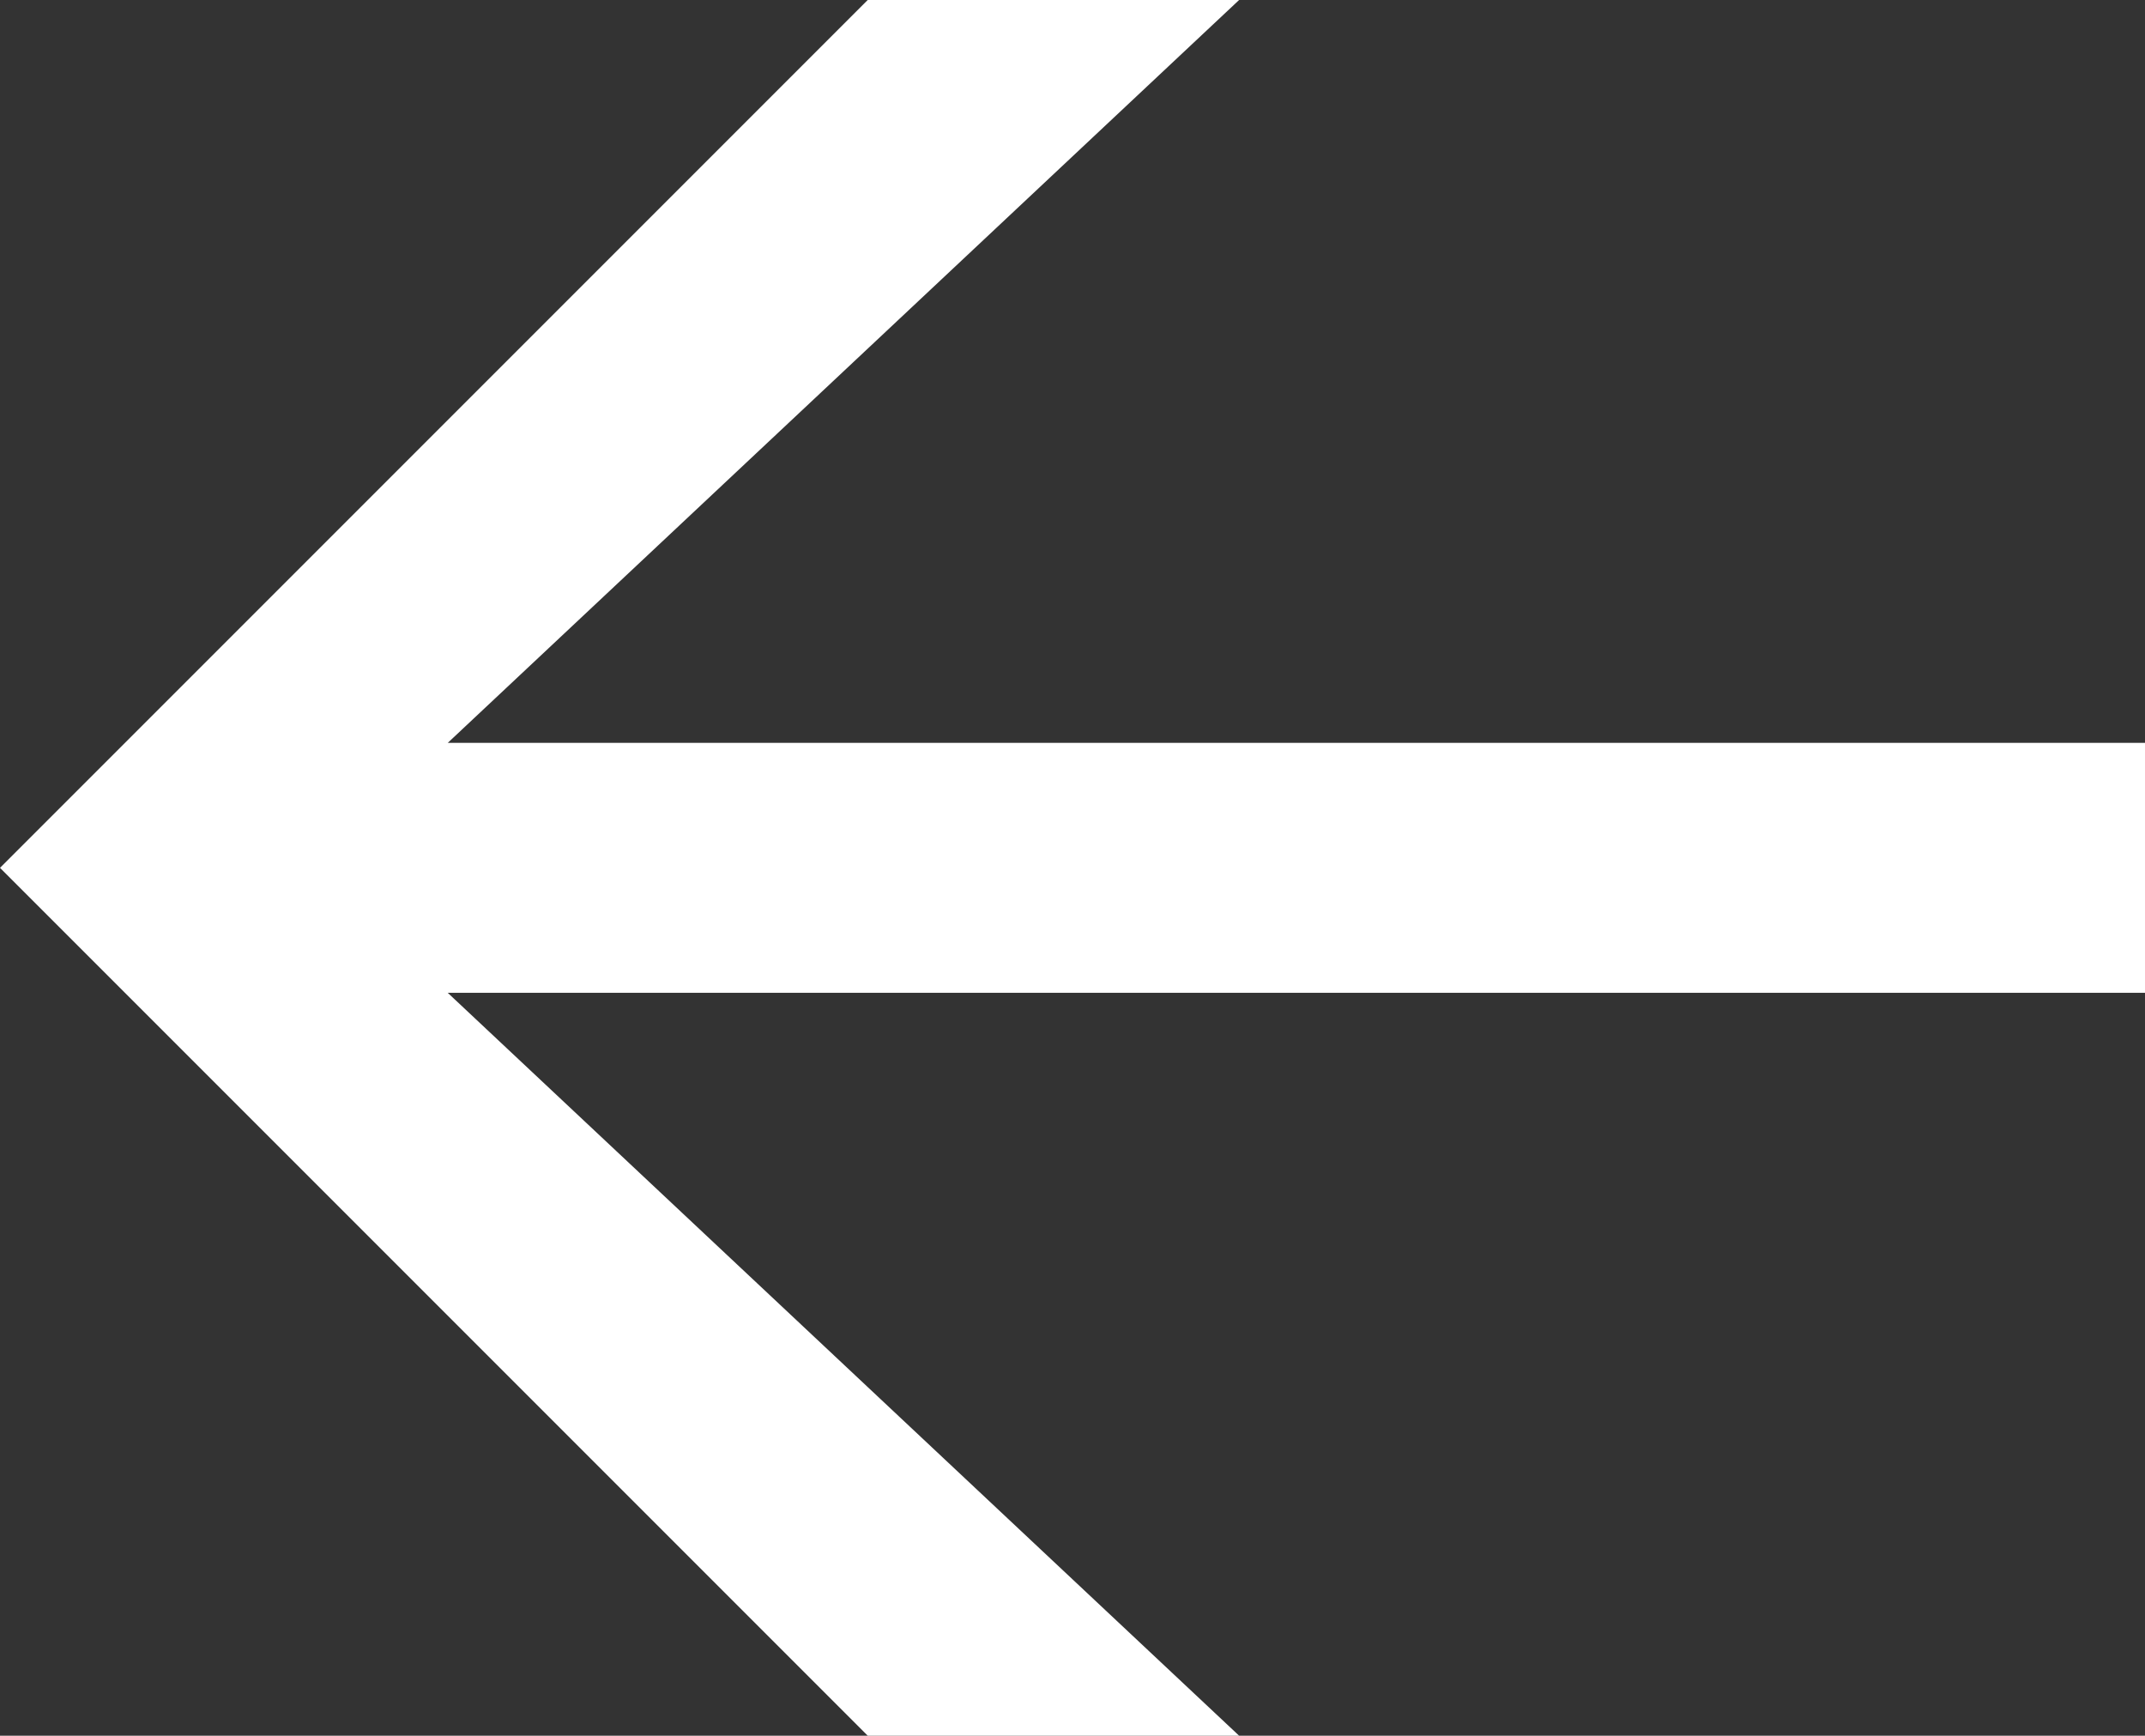
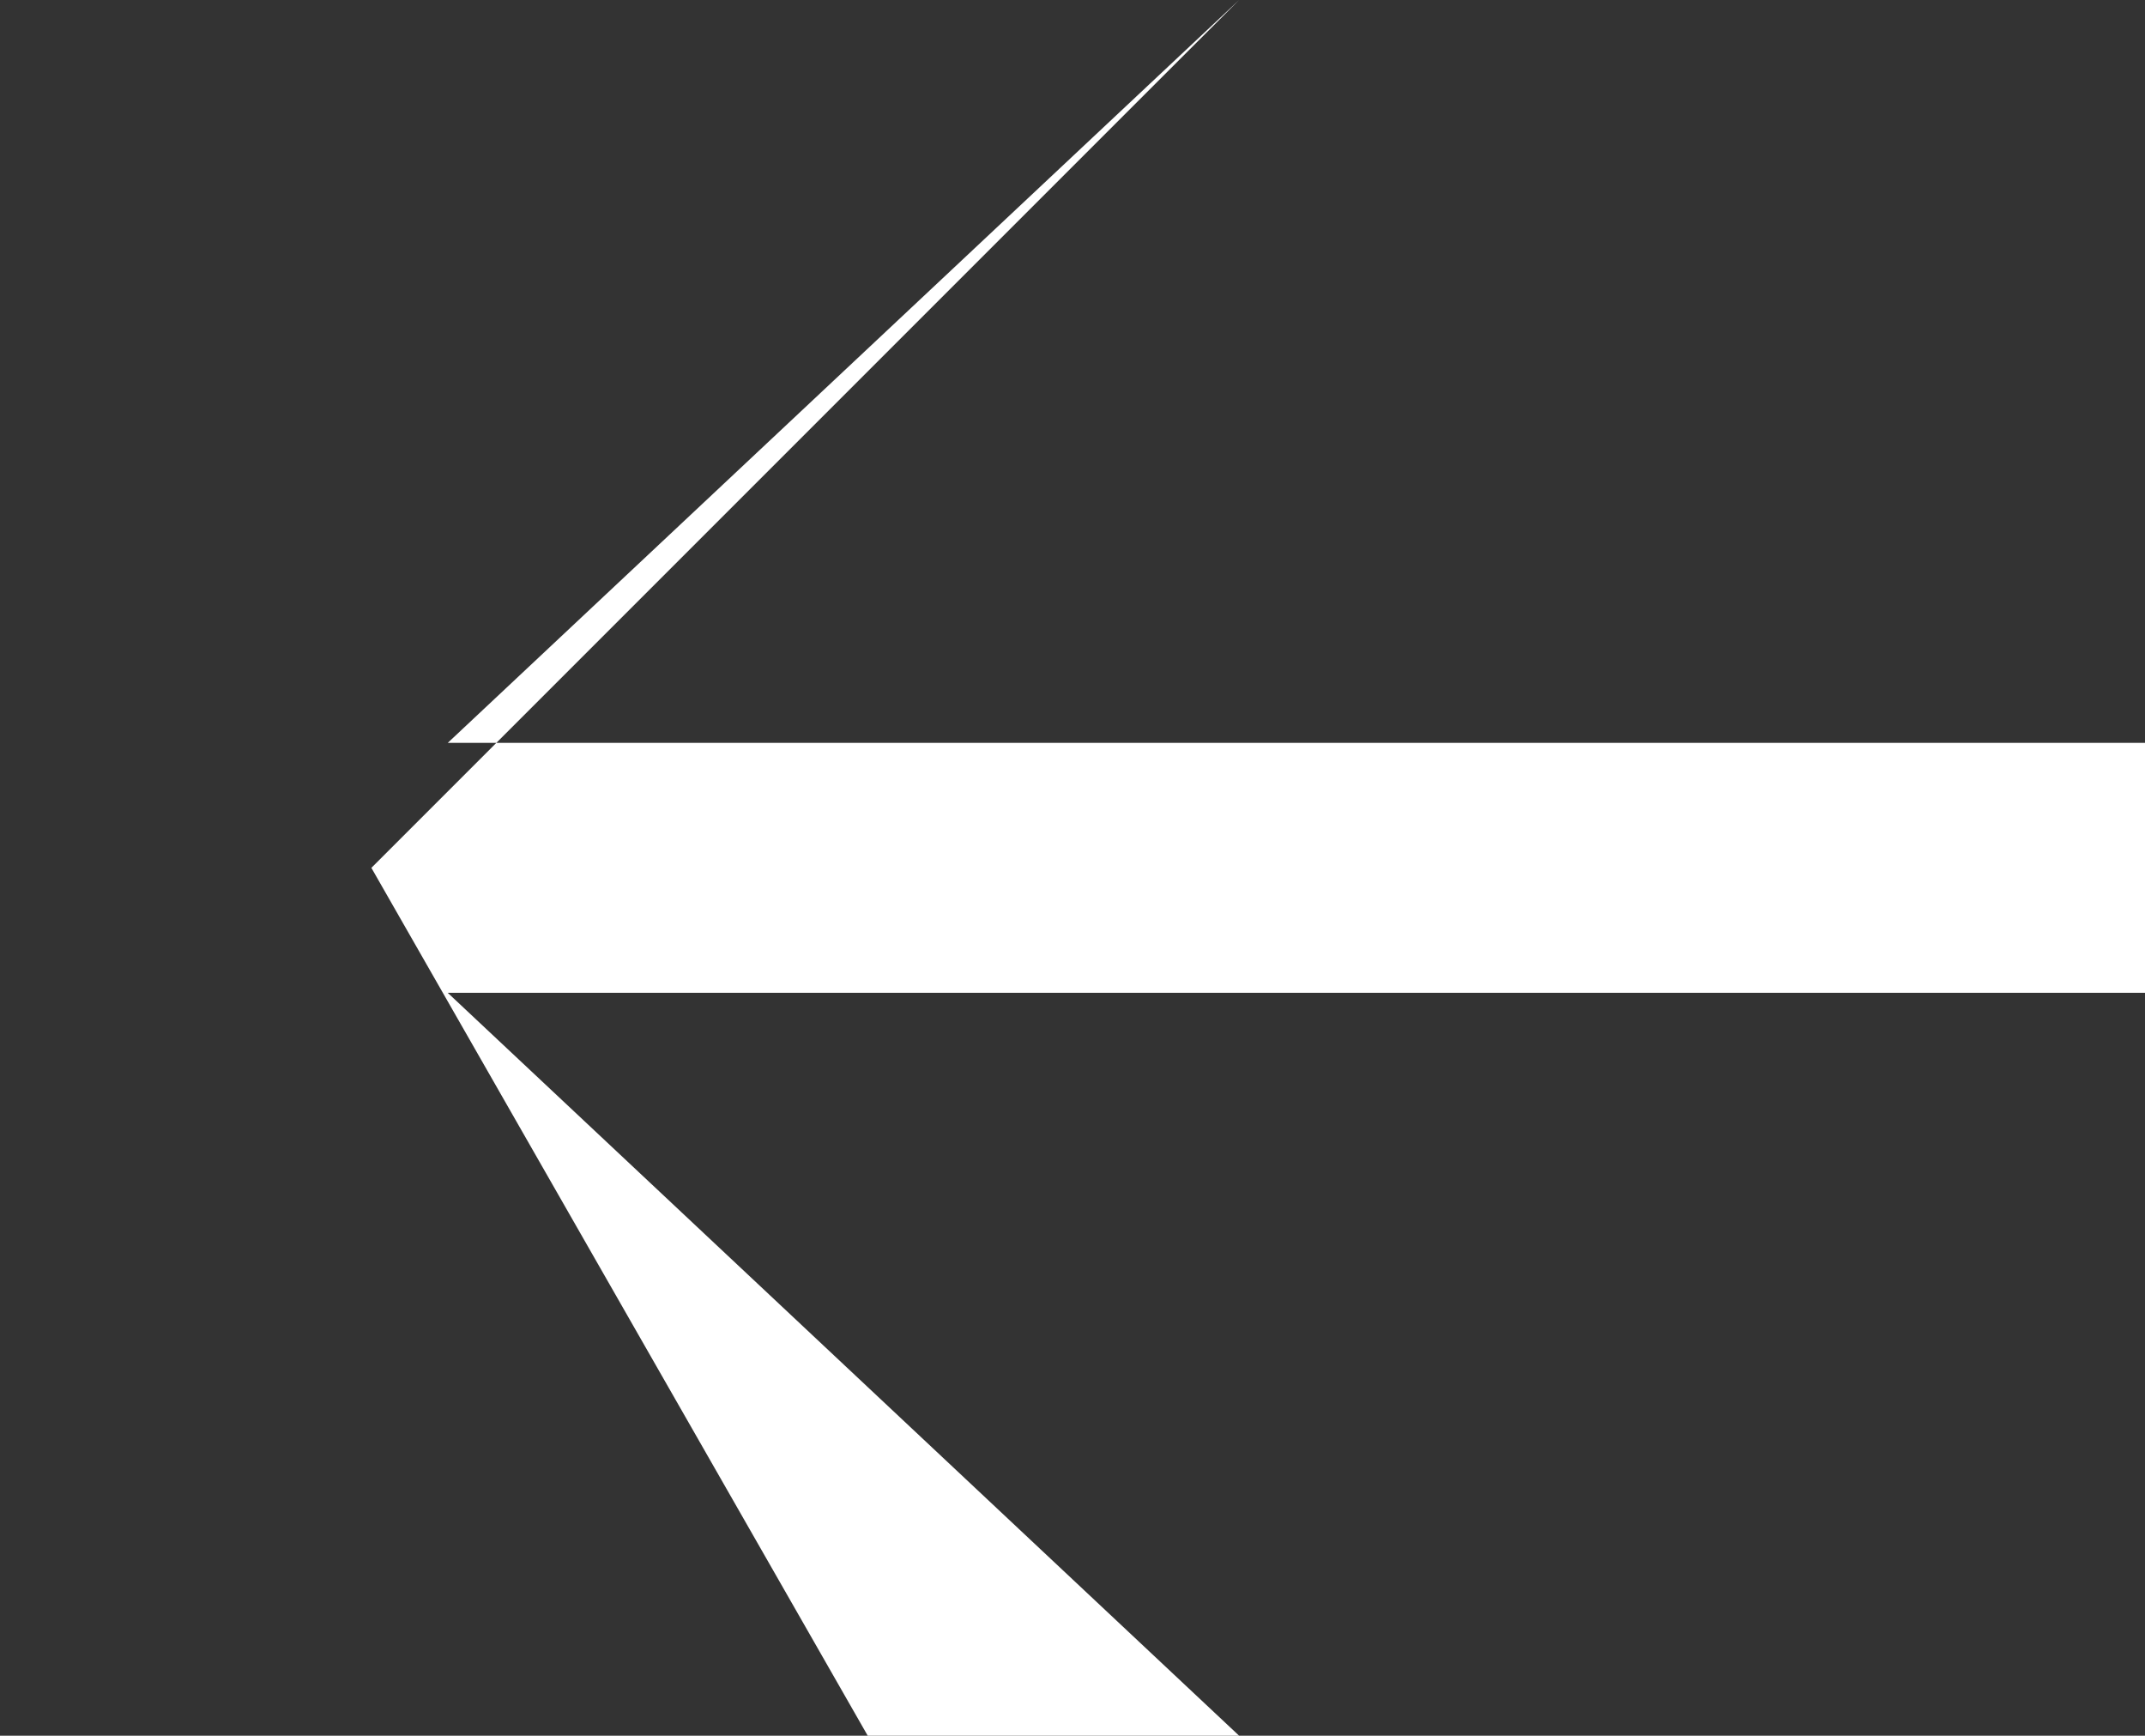
<svg xmlns="http://www.w3.org/2000/svg" width="9.27" height="7.5" viewBox="0 0 9.27 7.5">
  <rect x="0" y="0" width="9.27" height="7.5" fill="#333333" stroke="none" />
-   <path id="Tracé_57" data-name="Tracé 57" d="M4.725-8.925l3.42,3.21H.81v1.08H8.145l-3.42,3.21H6.33l3.75-3.75L6.33-8.925Z" transform="translate(10.08 -1.425) rotate(180)" fill="#fff" />
+   <path id="Tracé_57" data-name="Tracé 57" d="M4.725-8.925l3.42,3.21H.81v1.08H8.145l-3.42,3.21l3.75-3.75L6.33-8.925Z" transform="translate(10.08 -1.425) rotate(180)" fill="#fff" />
</svg>